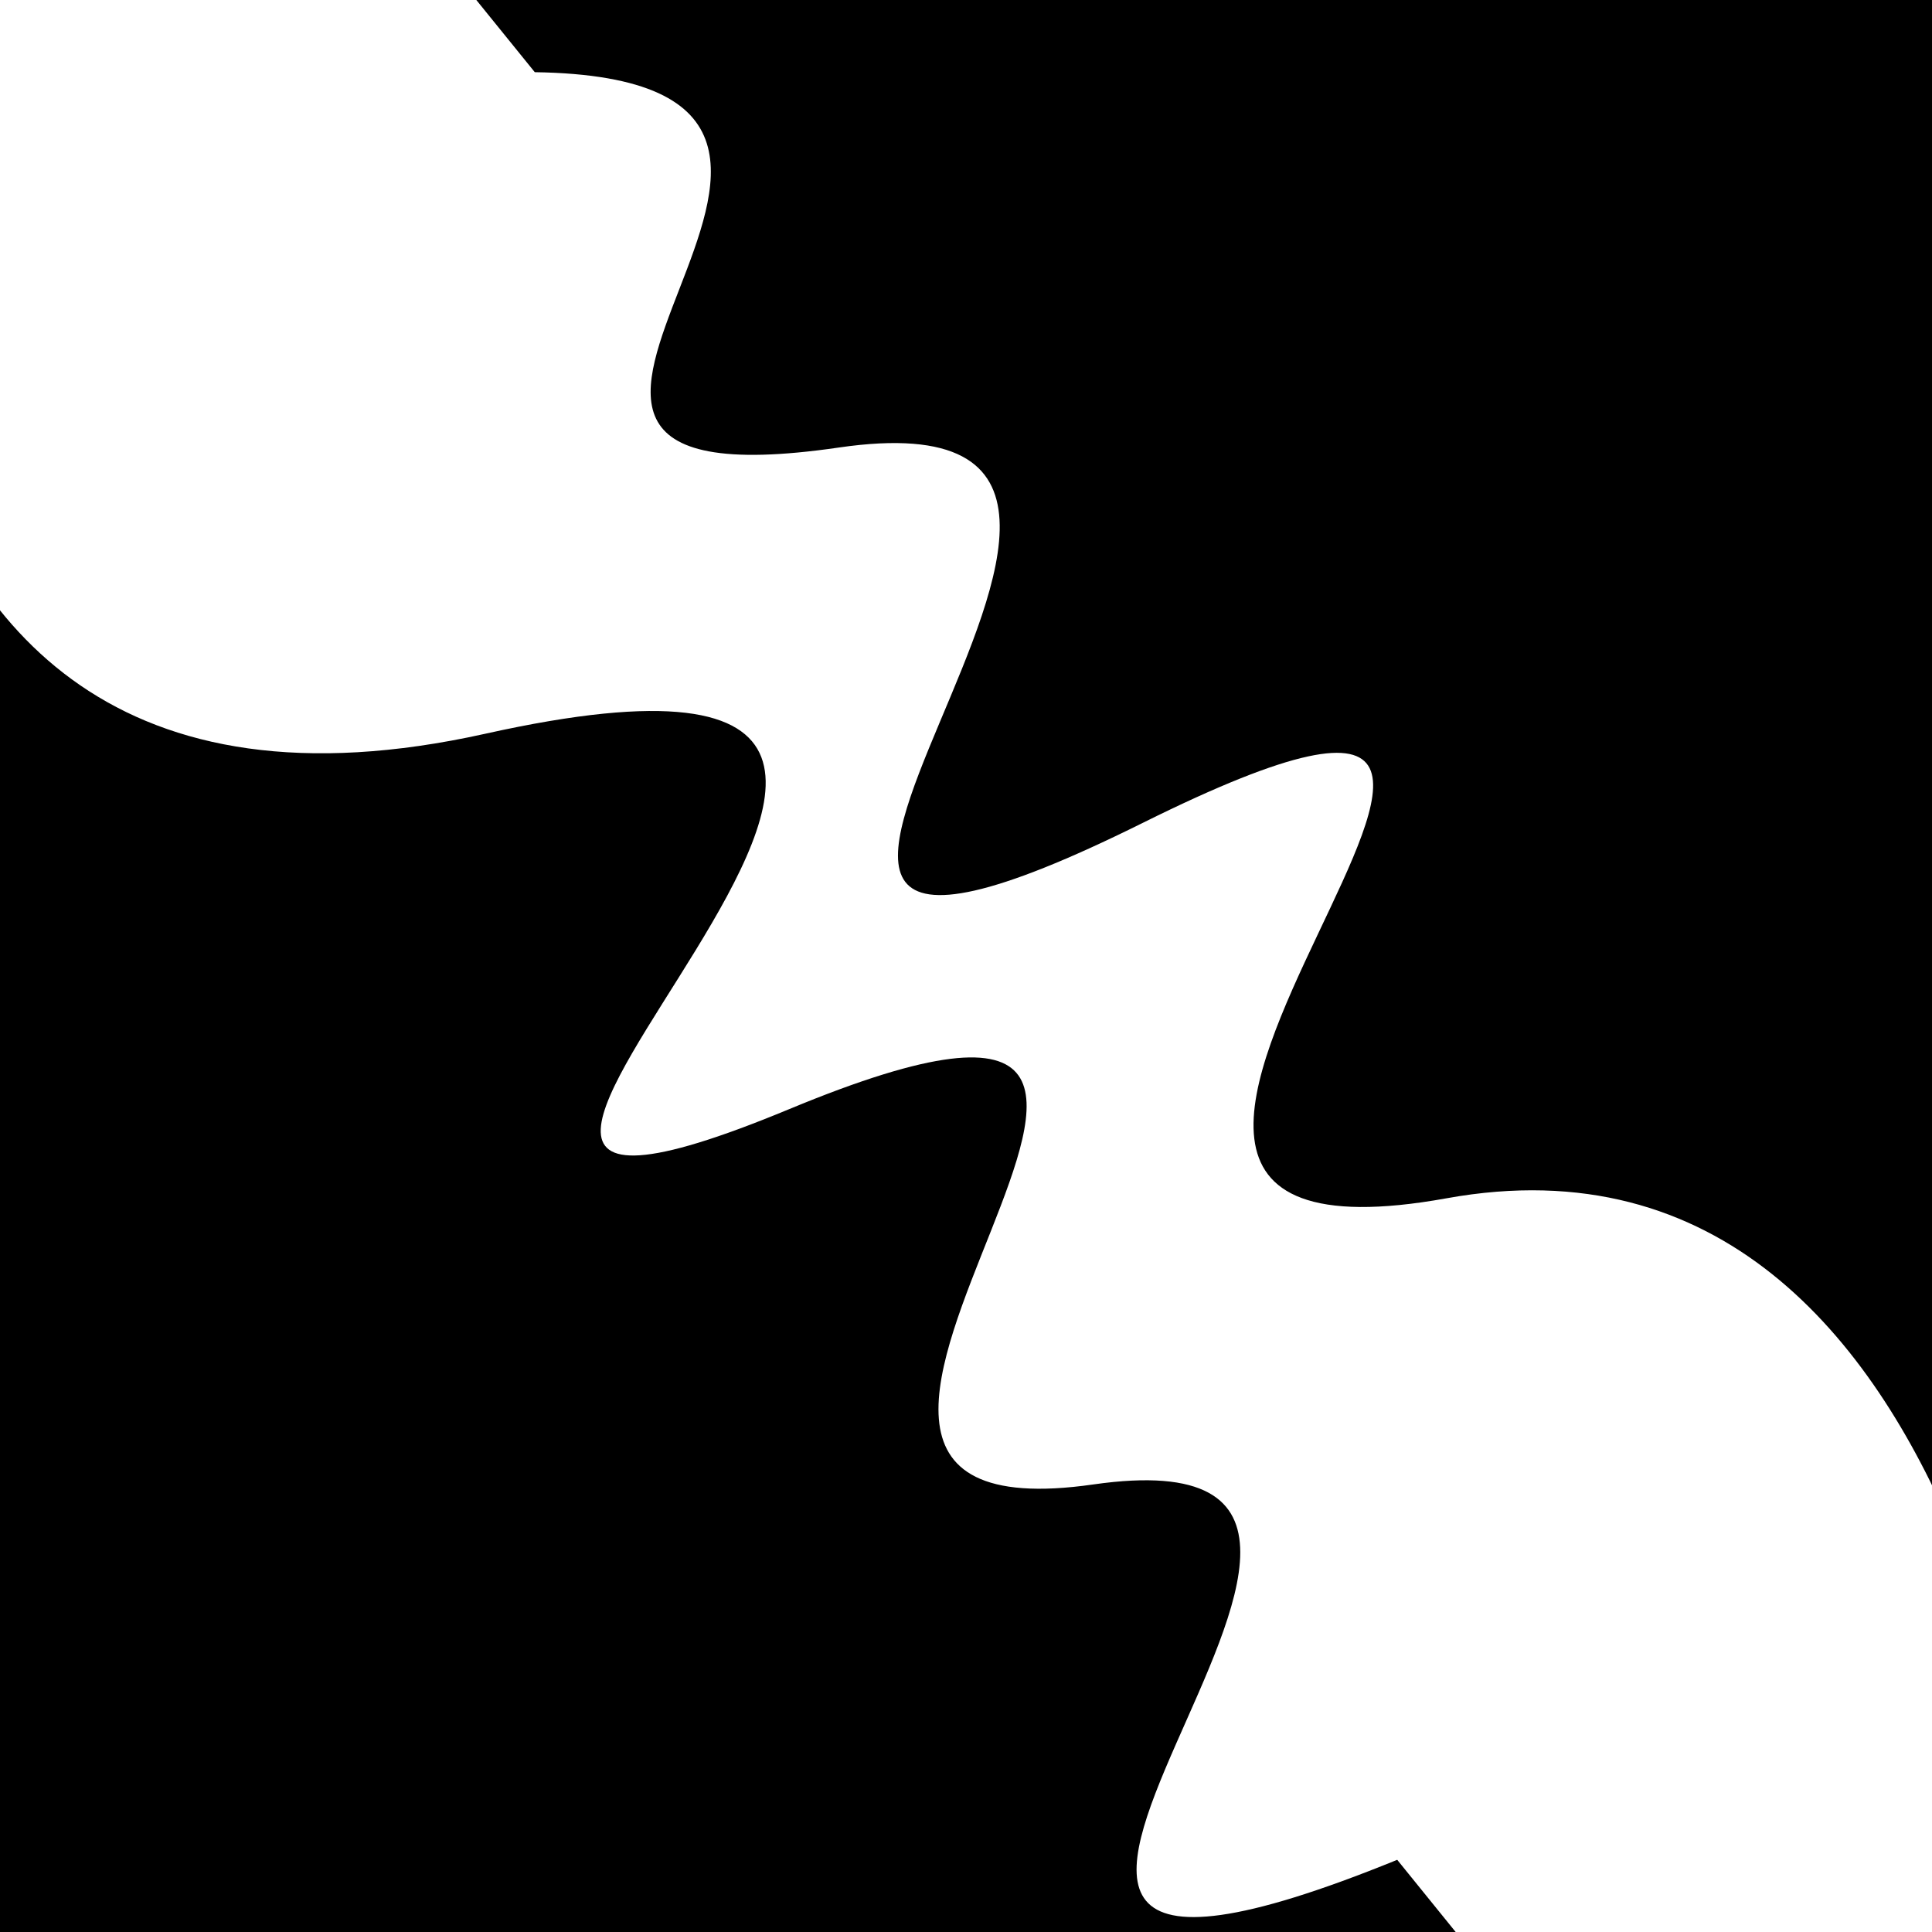
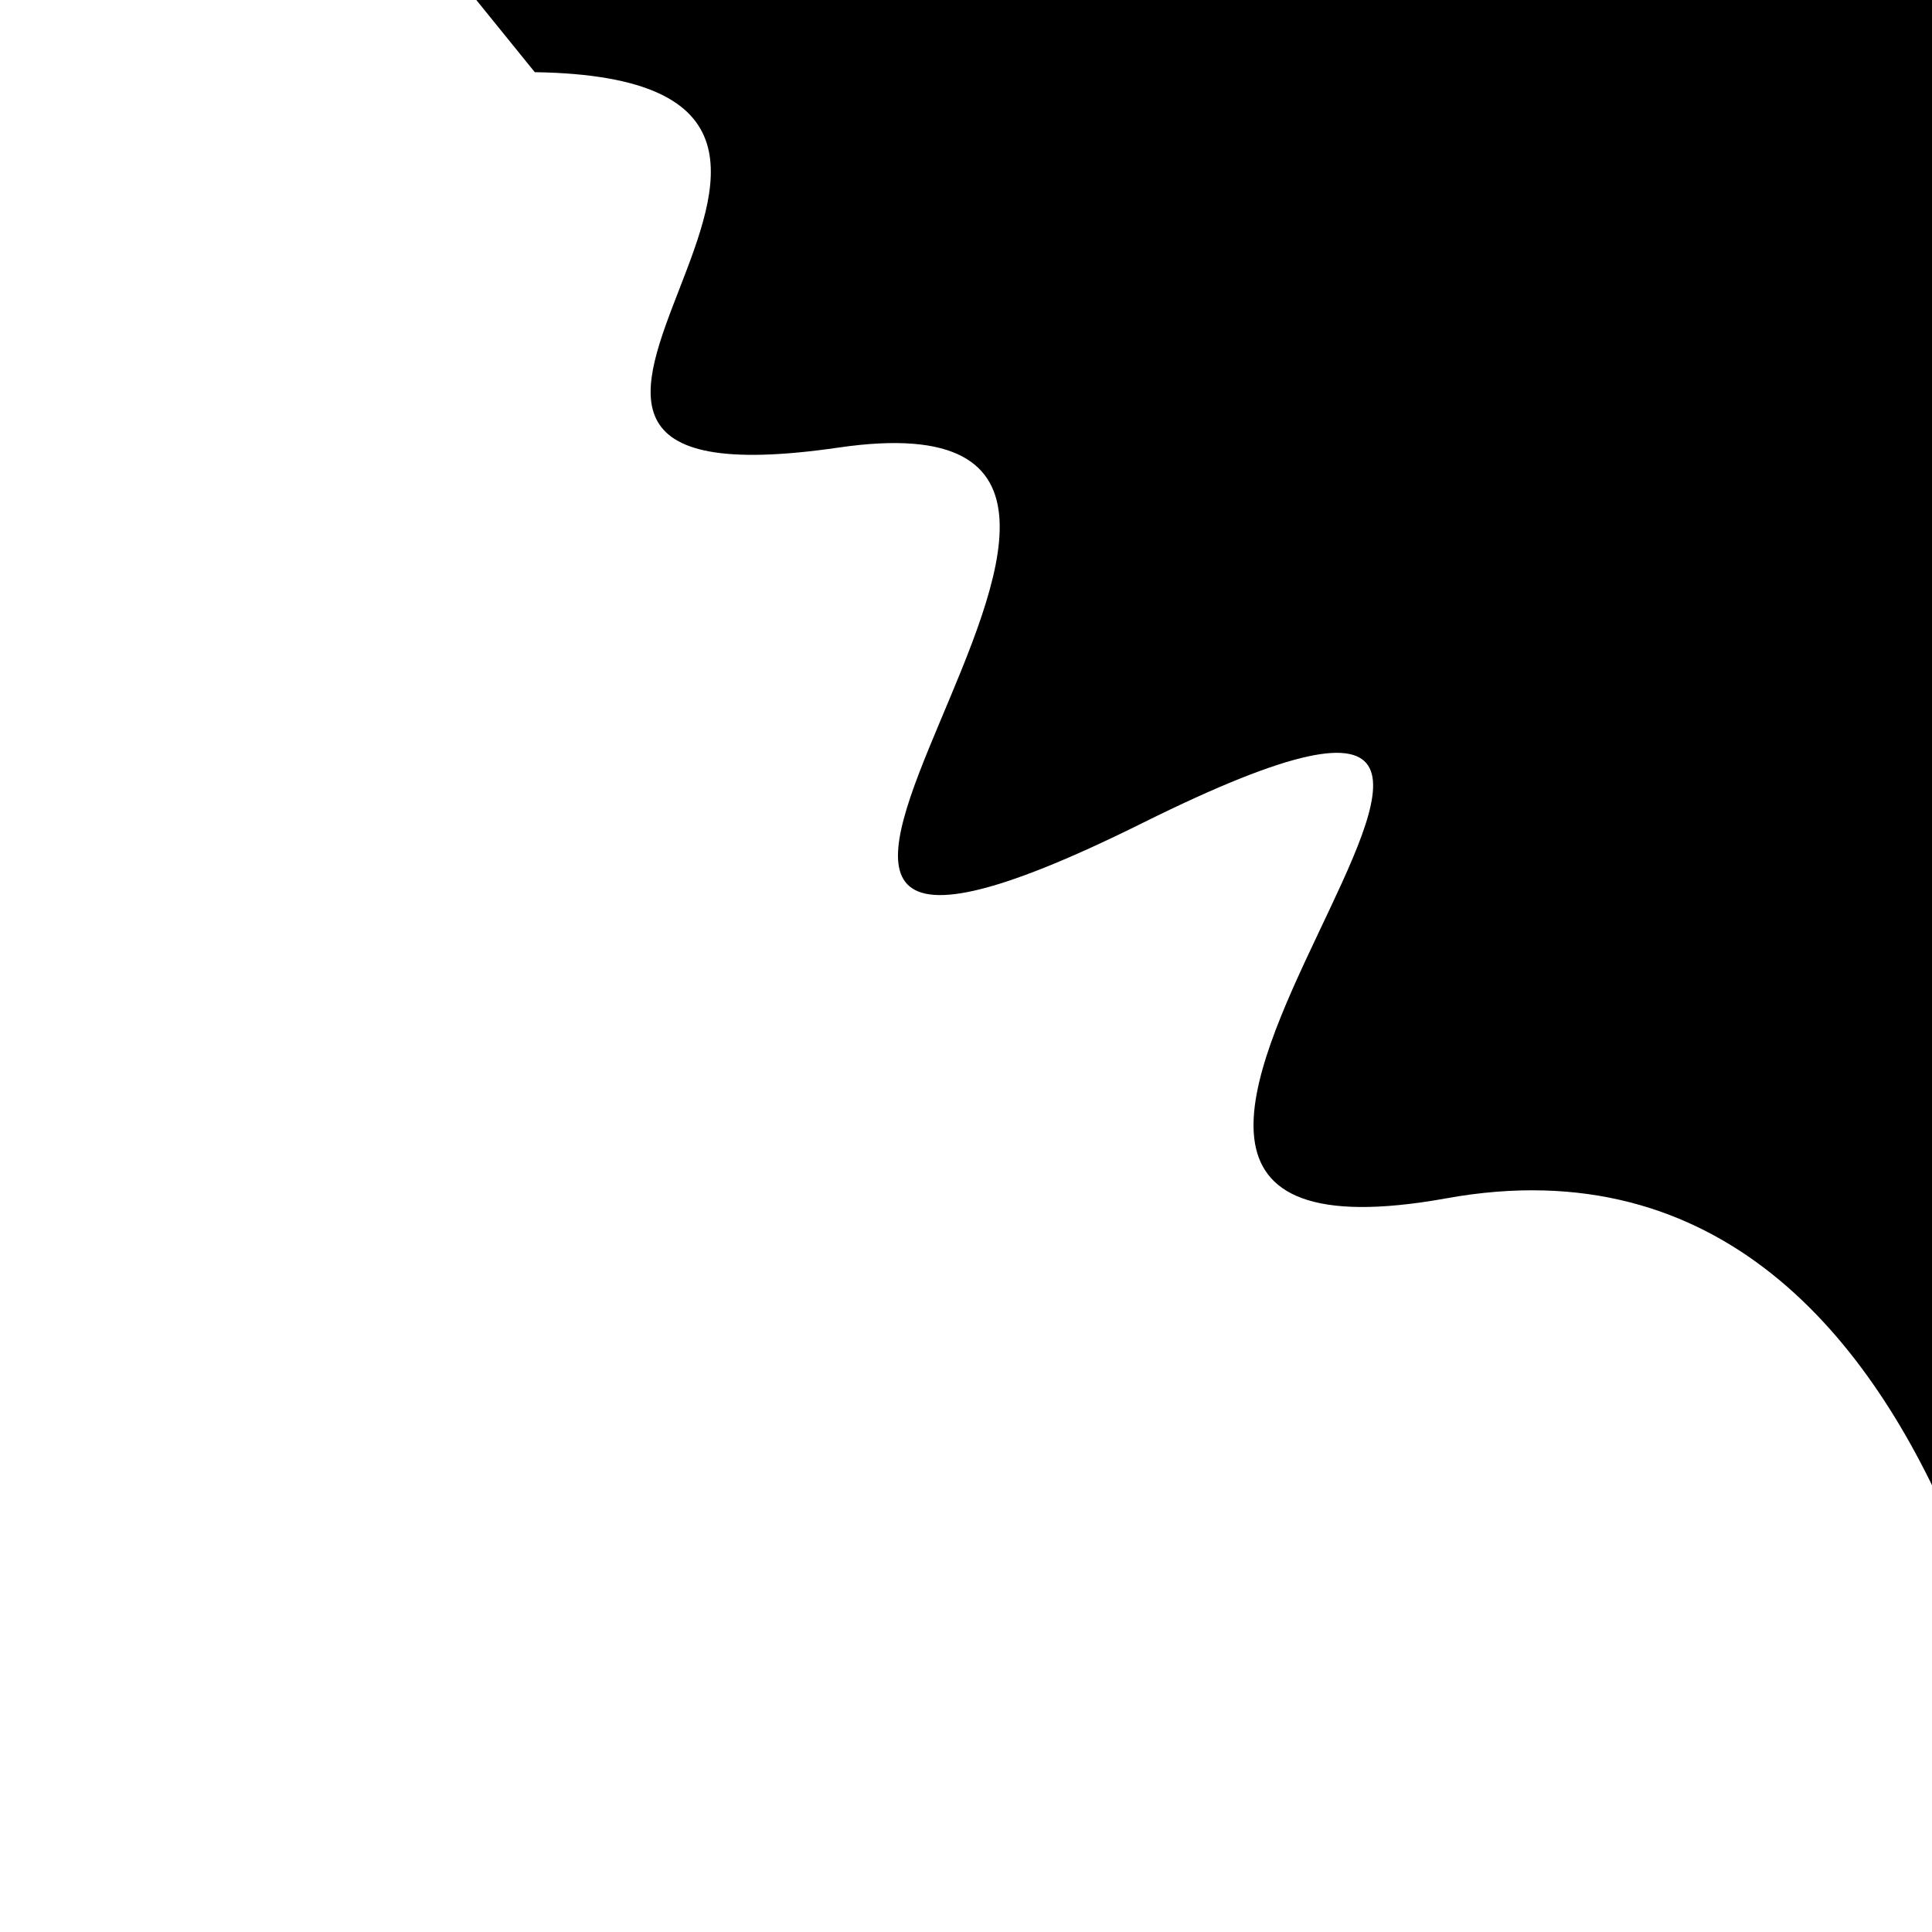
<svg xmlns="http://www.w3.org/2000/svg" viewBox="0 0 1000 1000" height="1000" width="1000">
  <rect x="0" y="0" width="1000" height="1000" fill="#ffffff" />
  <g transform="rotate(231 500.0 500.0)">
    <path d="M -250.0 617.69 S  111.90  869.36  250.00  617.69  423.52  960.20  500.00  617.69  624.20  829.47  750.00  617.69  849.98  797.32 1000.00  617.69 h 110 V 2000 H -250.0 Z" fill="hsl(95.8, 20%, 27.023%)" />
  </g>
  <g transform="rotate(411 500.0 500.0)">
-     <path d="M -250.0 617.69 S   76.39  966.50  250.00  617.69  407.99  928.98  500.00  617.69  630.33  818.15  750.00  617.69  897.68  955.63 1000.00  617.69 h 110 V 2000 H -250.0 Z" fill="hsl(155.8, 20%, 42.023%)" />
-   </g>
+     </g>
</svg>